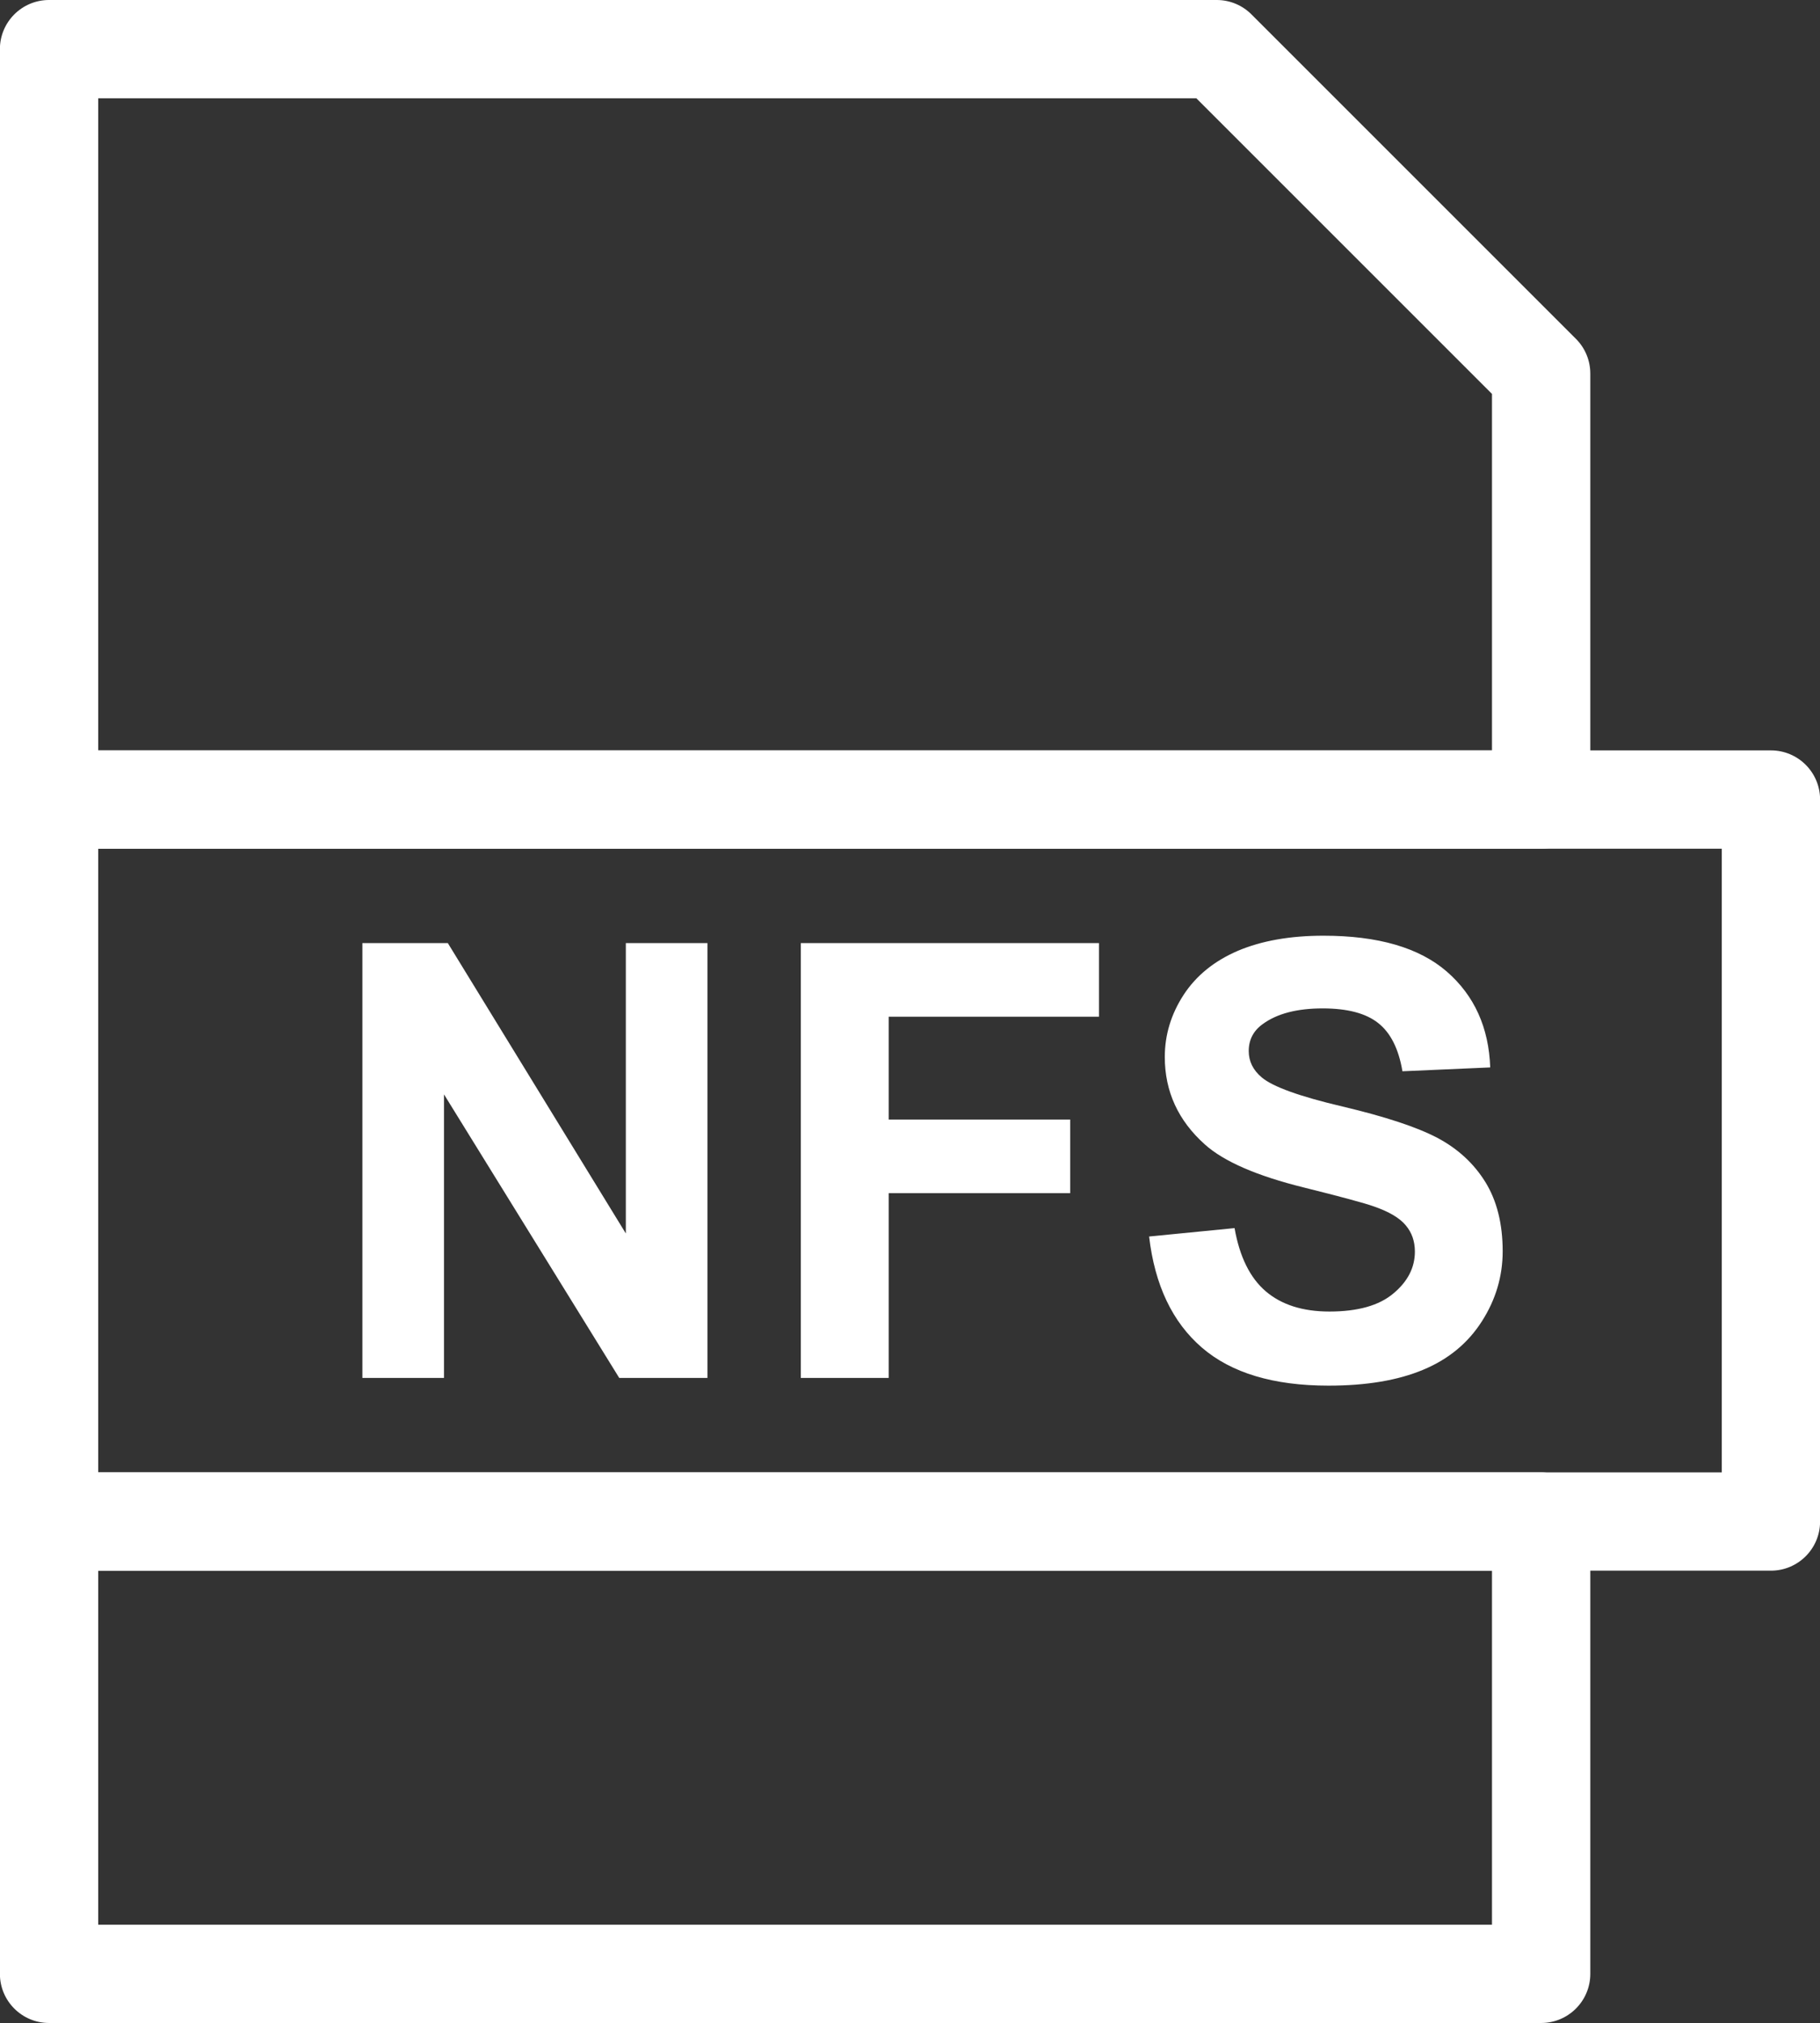
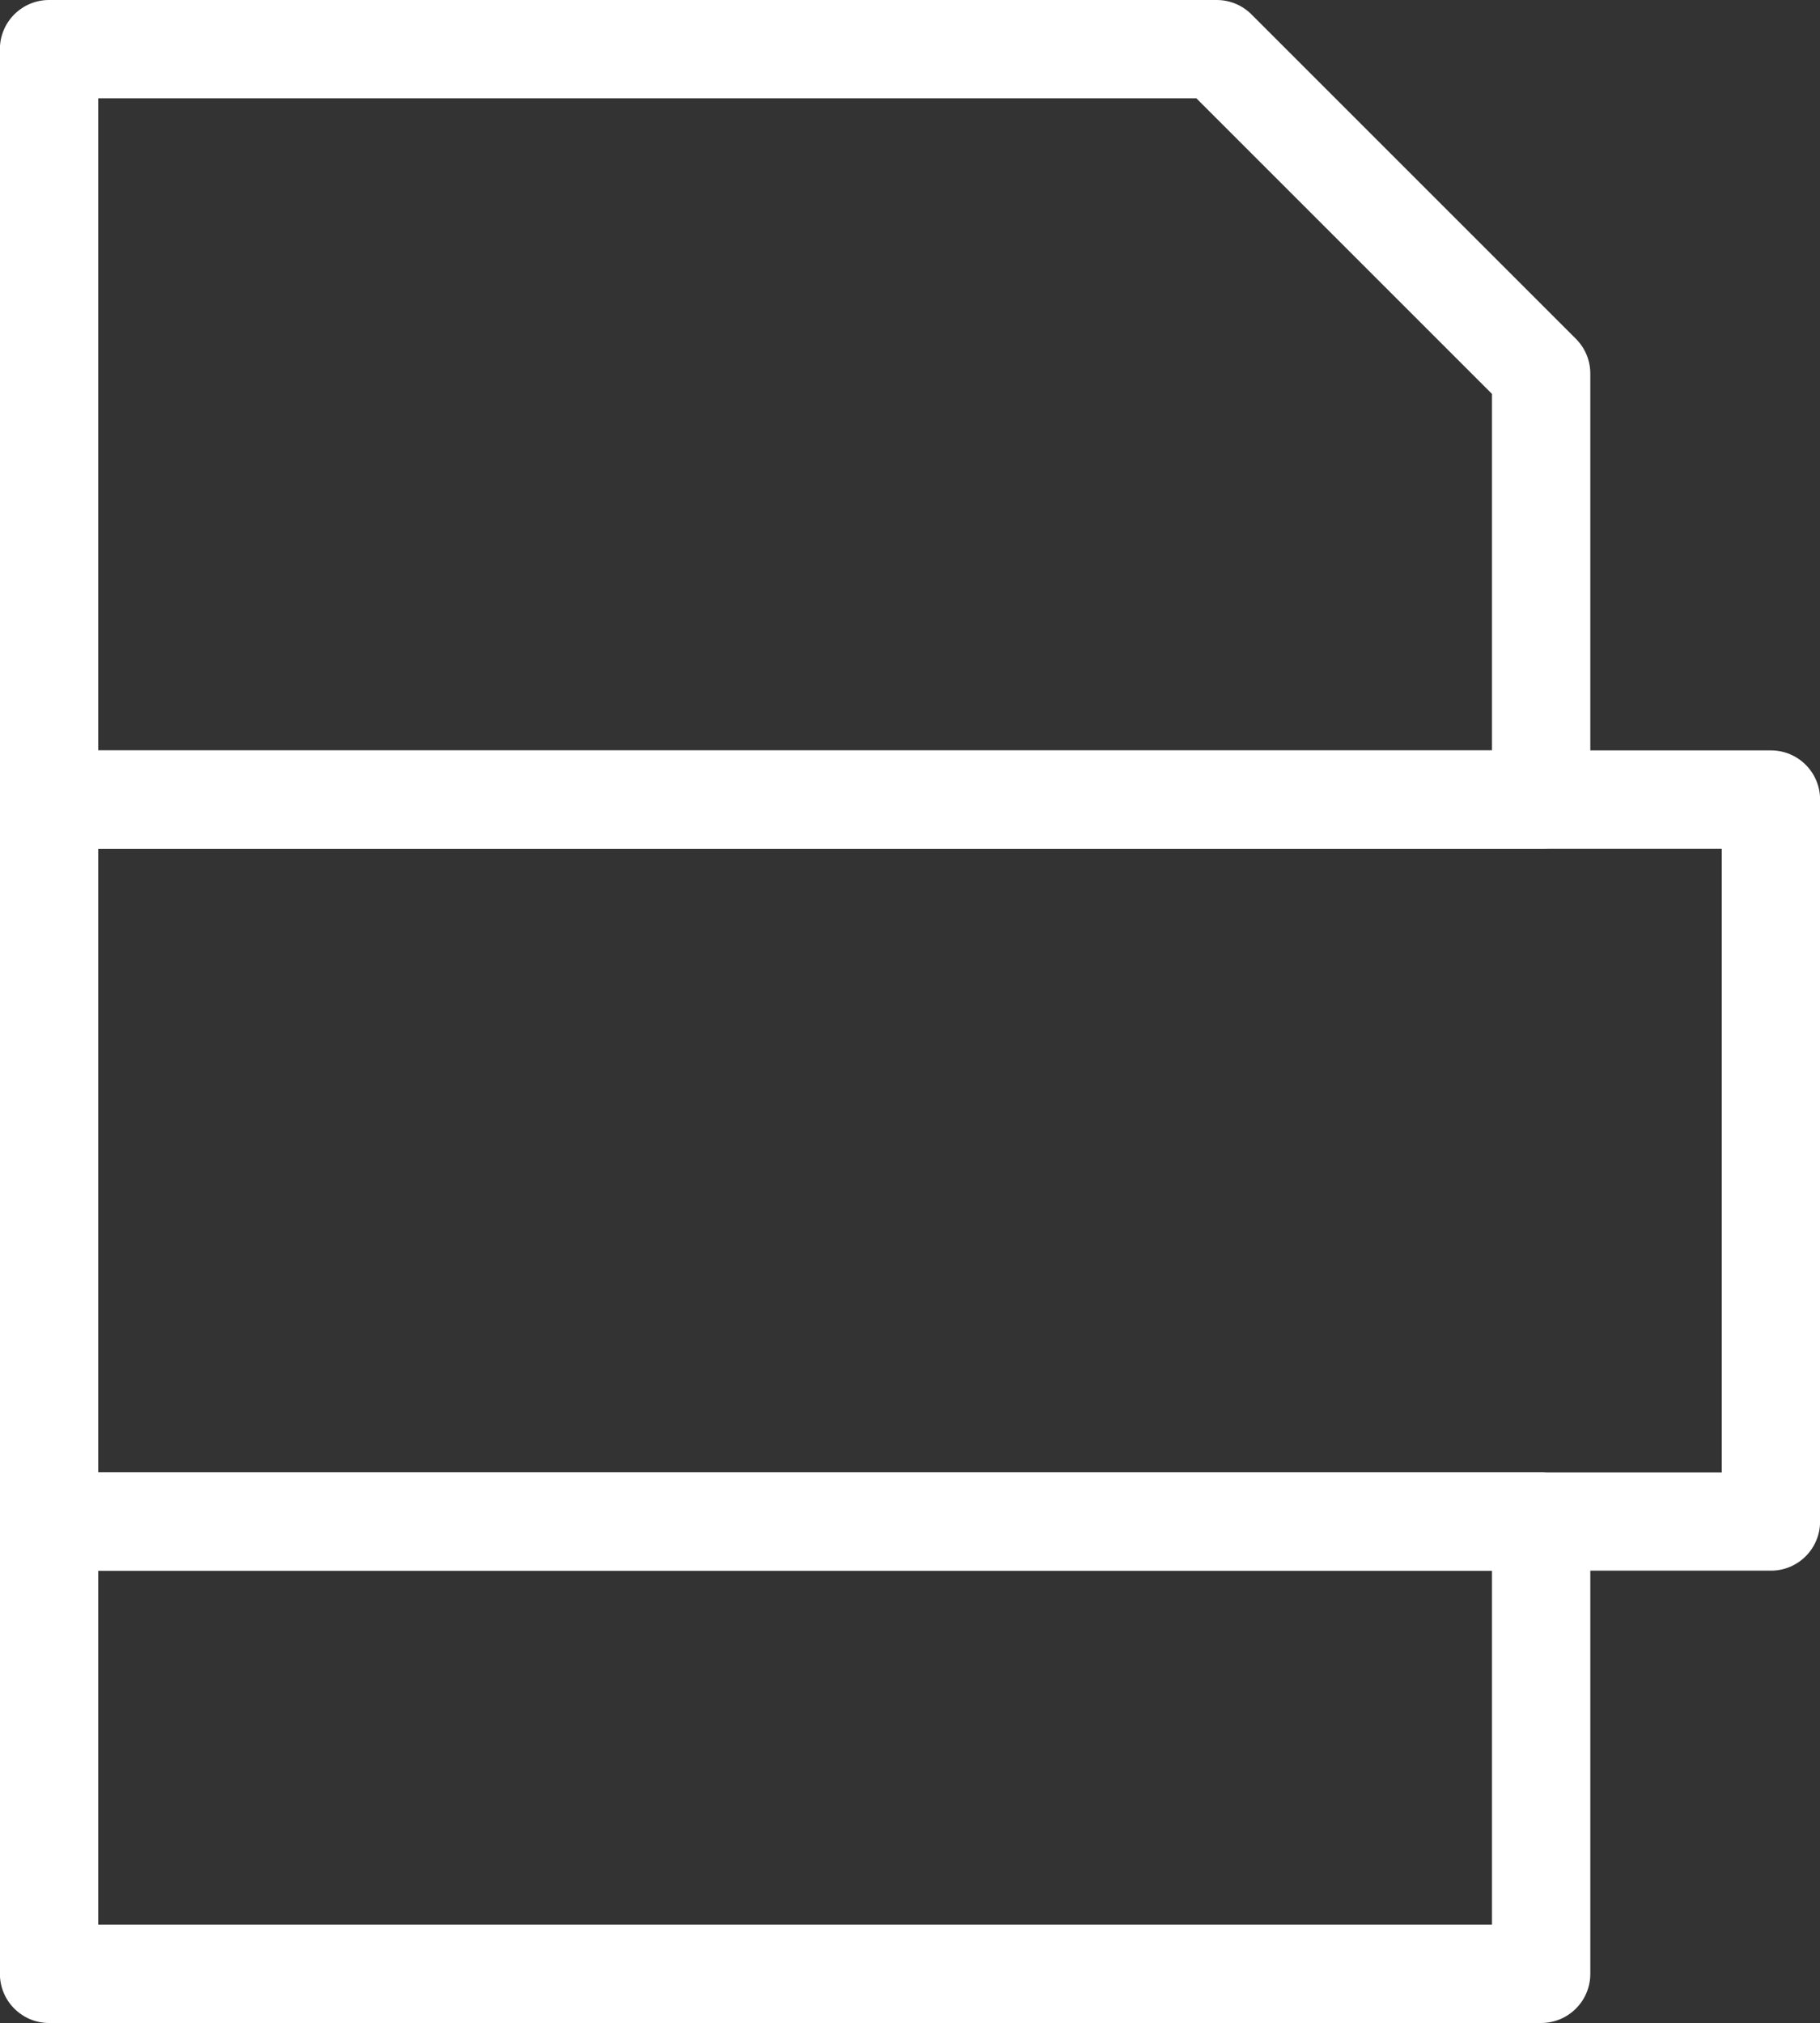
<svg xmlns="http://www.w3.org/2000/svg" clip-rule="evenodd" fill="#ffffff" fill-rule="evenodd" height="512" image-rendering="optimizeQuality" preserveAspectRatio="xMidYMid meet" shape-rendering="geometricPrecision" text-rendering="geometricPrecision" version="1" viewBox="29.7 4.0 460.6 512.0" width="460.6" zoomAndPan="magnify">
  <rect x="29.7" y="4.0" width="460.6" height="512.0" fill="#333333" stroke="none" />
  <g>
    <g fill-rule="nonzero" id="change1_1">
      <path d="M42.118 3.999l295.504 0c3.471,0 6.609,1.423 8.865,3.716l82.038 82.038 0.001 -0.001c2.428,2.428 3.643,5.613 3.643,8.796l0.001 0 0 107.81c0,6.87 -5.57,12.441 -12.441,12.441l-377.612 0c-6.87,0 -12.441,-5.57 -12.441,-12.441l0 -189.918c0,-6.87 5.57,-12.441 12.441,-12.441zm290.353 24.881l-277.914 0 0 165.038 352.732 0 0 -90.219 -74.818 -74.819zm99.699 360.2l0 114.48c0,6.87 -5.57,12.441 -12.441,12.441l-377.612 0c-6.87,0 -12.441,-5.57 -12.441,-12.441l0 -114.48c0,-6.87 5.57,-12.441 12.441,-12.441l377.612 0c6.87,0 12.441,5.57 12.441,12.441zm-24.881 102.039l0 -89.599 -352.732 0 0 89.599 352.732 0z" fill="inherit" />
      <path d="M42.118 193.918l435.765 0c6.869,0 12.439,5.569 12.439,12.439l0 182.723c0,6.87 -5.57,12.441 -12.439,12.441l-435.765 0c-6.87,0 -12.441,-5.57 -12.441,-12.441l0 -182.723c0,-6.87 5.57,-12.439 12.441,-12.439zm423.324 24.88l-410.885 0 0 157.842 410.885 0 0 -157.842z" fill="inherit" />
-       <path d="M121.41 352.747l0 -110.056 21.626 0 45.048 73.491 0 -73.491 20.653 0 0 110.056 -22.318 0 -44.356 -71.773 0 71.773 -20.653 0zm110.953 0l0 -110.056 75.464 0 0 18.628 -53.222 0 0 26.035 45.945 0 0 18.628 -45.945 0 0 46.765 -22.243 0zm88.148 -35.797l21.627 -2.127c1.282,7.277 3.921,12.607 7.918,16.016 3.972,3.381 9.327,5.099 16.093,5.099 7.149,0 12.555,-1.512 16.168,-4.561 3.639,-3.024 5.458,-6.56 5.458,-10.609 0,-2.614 -0.768,-4.817 -2.306,-6.637 -1.512,-1.845 -4.176,-3.433 -7.995,-4.766 -2.588,-0.922 -8.533,-2.511 -17.783,-4.818 -11.916,-2.947 -20.27,-6.586 -25.062,-10.89 -6.764,-6.048 -10.147,-13.428 -10.147,-22.14 0,-5.611 1.589,-10.839 4.766,-15.733 3.178,-4.869 7.765,-8.584 13.735,-11.147 5.996,-2.536 13.197,-3.817 21.653,-3.817 13.837,0 24.215,3.024 31.209,9.071 6.971,6.073 10.635,14.145 10.994,24.266l-22.217 0.974c-0.948,-5.663 -2.998,-9.737 -6.124,-12.197 -3.126,-2.486 -7.815,-3.716 -14.068,-3.716 -6.457,0 -11.531,1.307 -15.169,3.972 -2.357,1.691 -3.537,3.972 -3.537,6.816 0,2.614 1.102,4.843 3.306,6.687 2.793,2.357 9.609,4.818 20.424,7.355 10.813,2.563 18.808,5.202 23.983,7.918 5.177,2.741 9.226,6.457 12.171,11.198 2.922,4.74 4.382,10.583 4.382,17.526 0,6.304 -1.742,12.223 -5.252,17.707 -3.51,5.509 -8.457,9.609 -14.862,12.274 -6.406,2.691 -14.401,4.023 -23.96,4.023 -13.913,0 -24.599,-3.203 -32.055,-9.635 -7.457,-6.431 -11.916,-15.81 -13.351,-28.109z" fill="inherit" />
    </g>
  </g>
  <path d="M0 0H520V520H0z" fill="none" />
</svg>